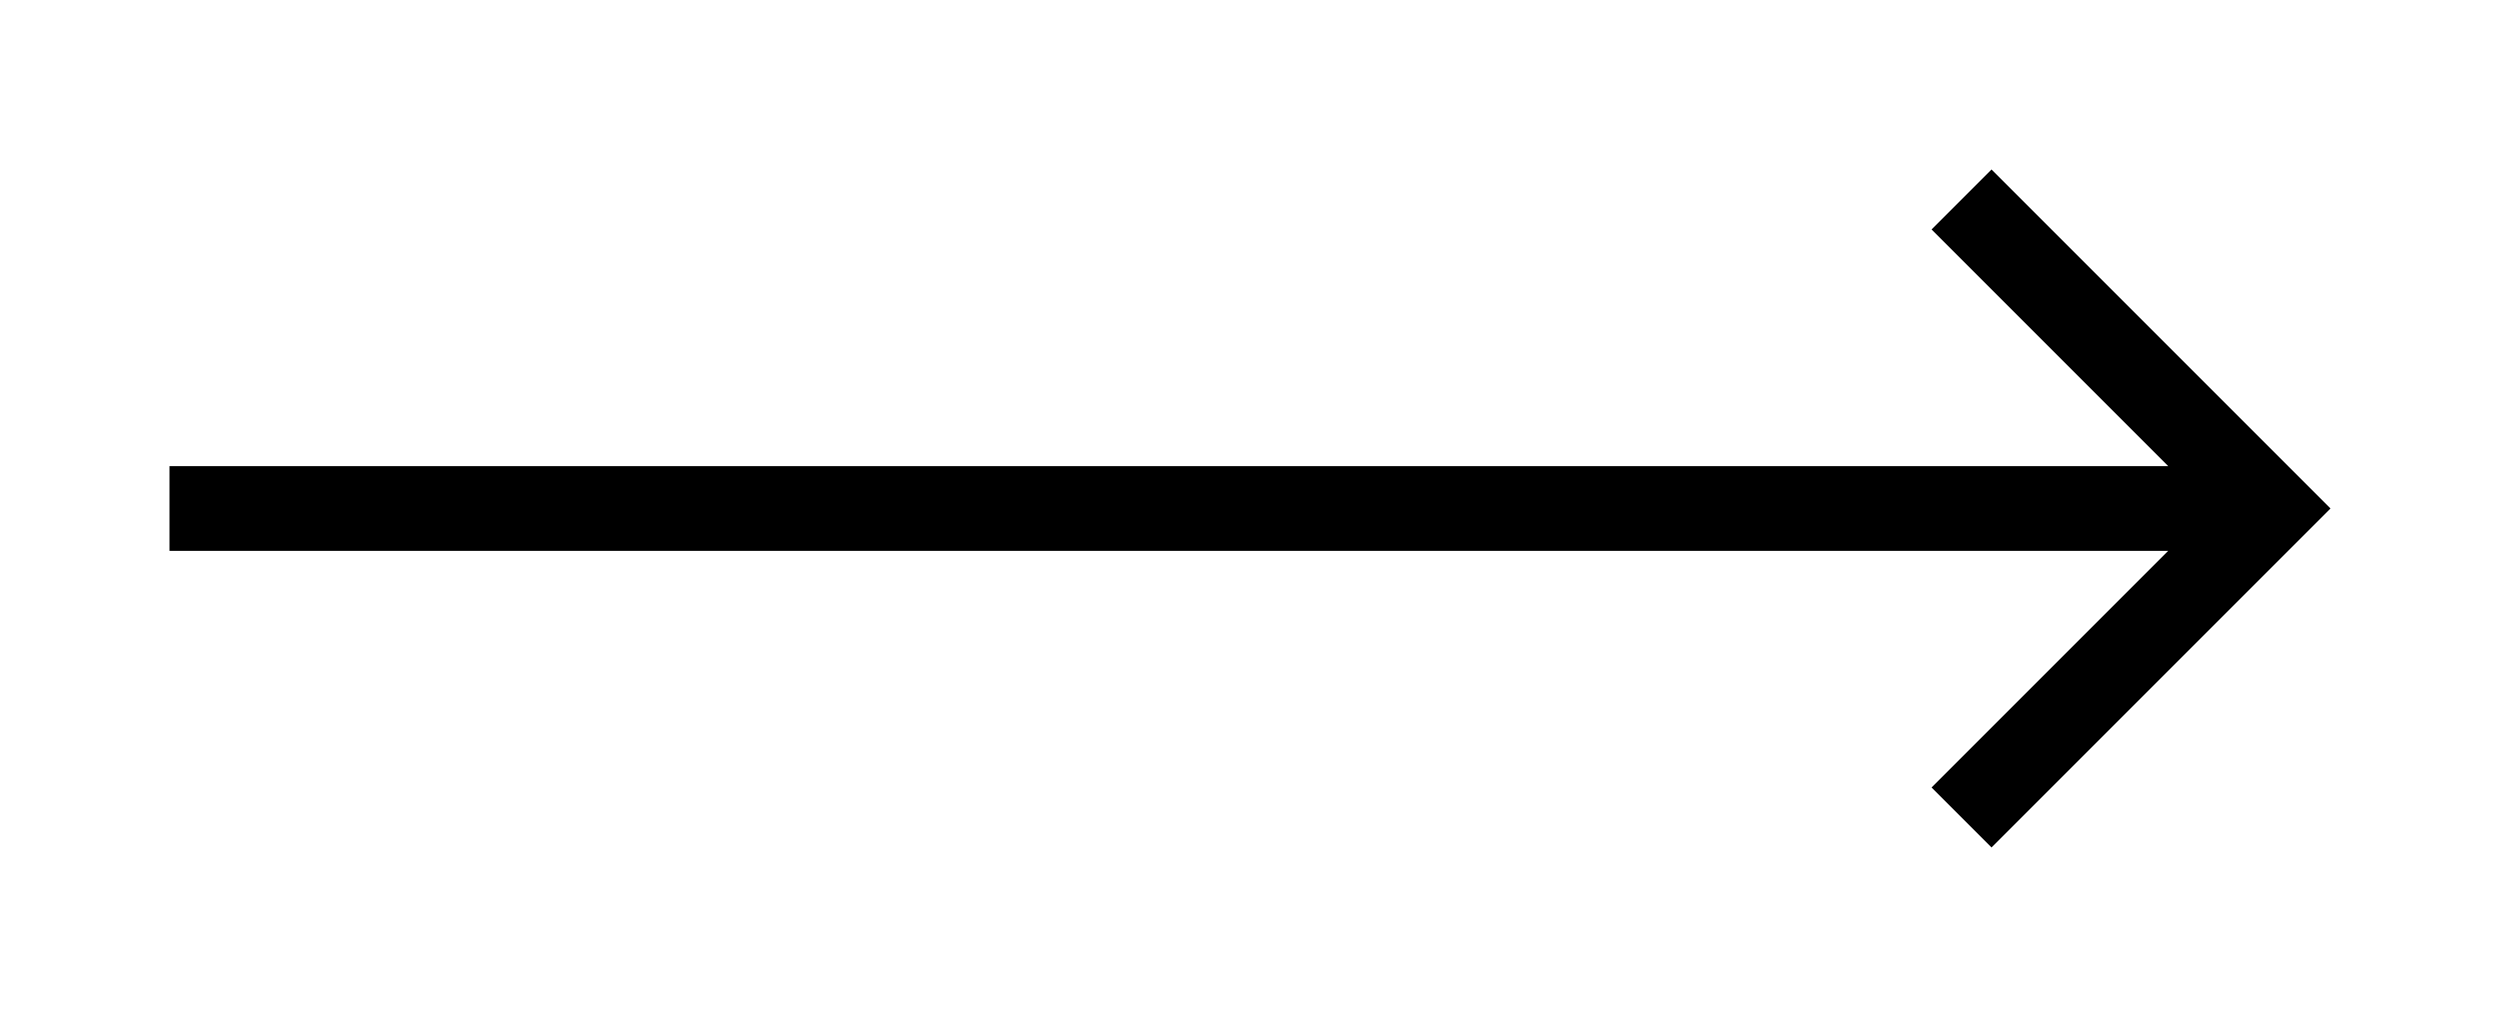
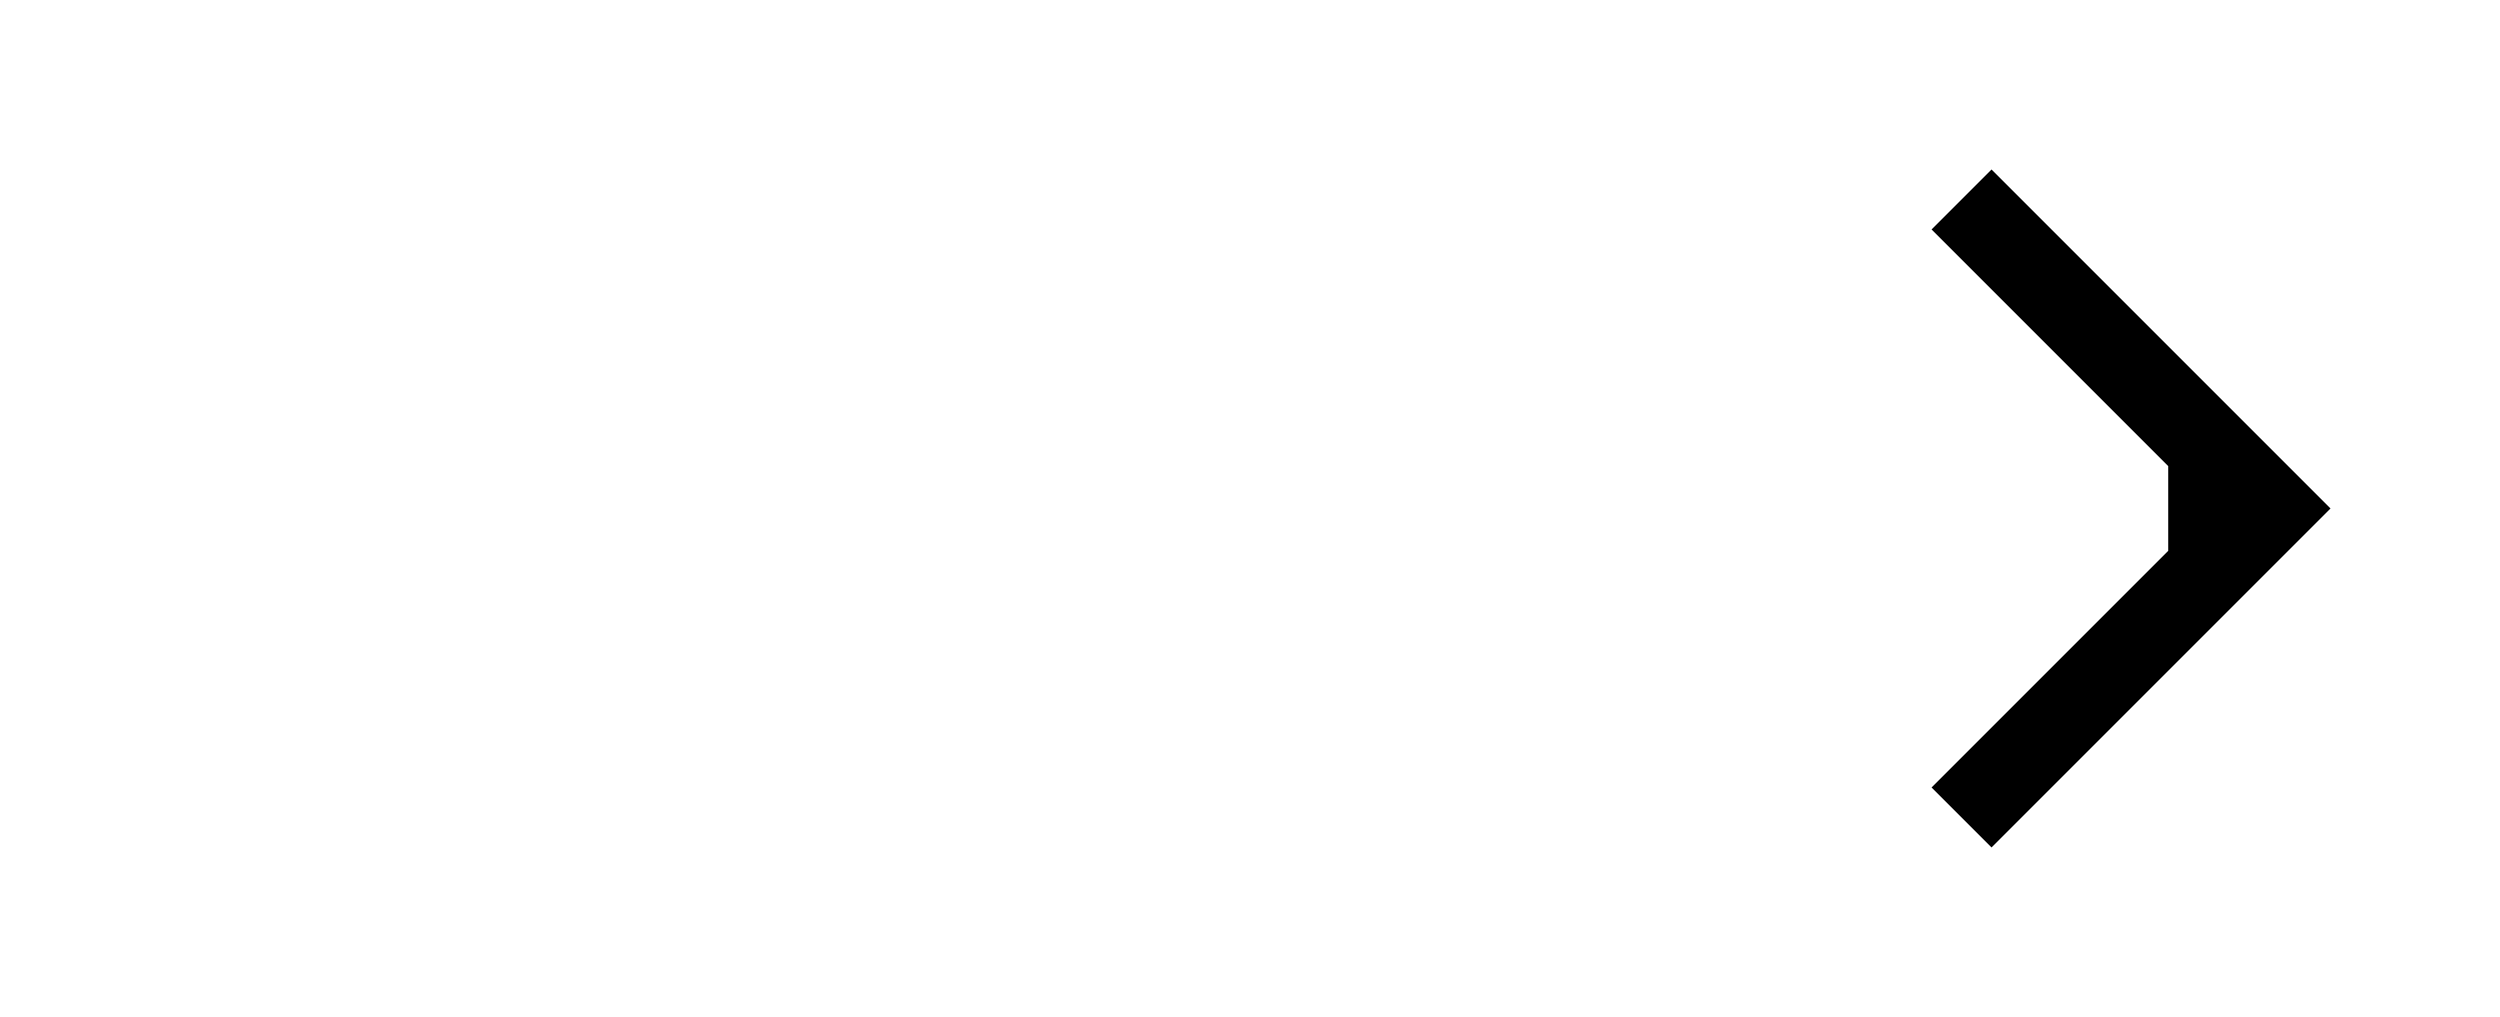
<svg xmlns="http://www.w3.org/2000/svg" id="Layer_1" data-name="Layer 1" viewBox="0 0 118 48">
  <defs>
    <style>.cls-1{fill:none;}</style>
  </defs>
-   <path class="cls-1" d="M-70,0H48V48H-50Z" transform="translate(70)" />
-   <path d="M24,8l-2.83,2.83L32.34,22H-62v4H32.34L21.17,37.17,24,40,40,24Z" transform="translate(70)" />
+   <path d="M24,8l-2.83,2.83L32.34,22v4H32.34L21.17,37.17,24,40,40,24Z" transform="translate(70)" />
</svg>